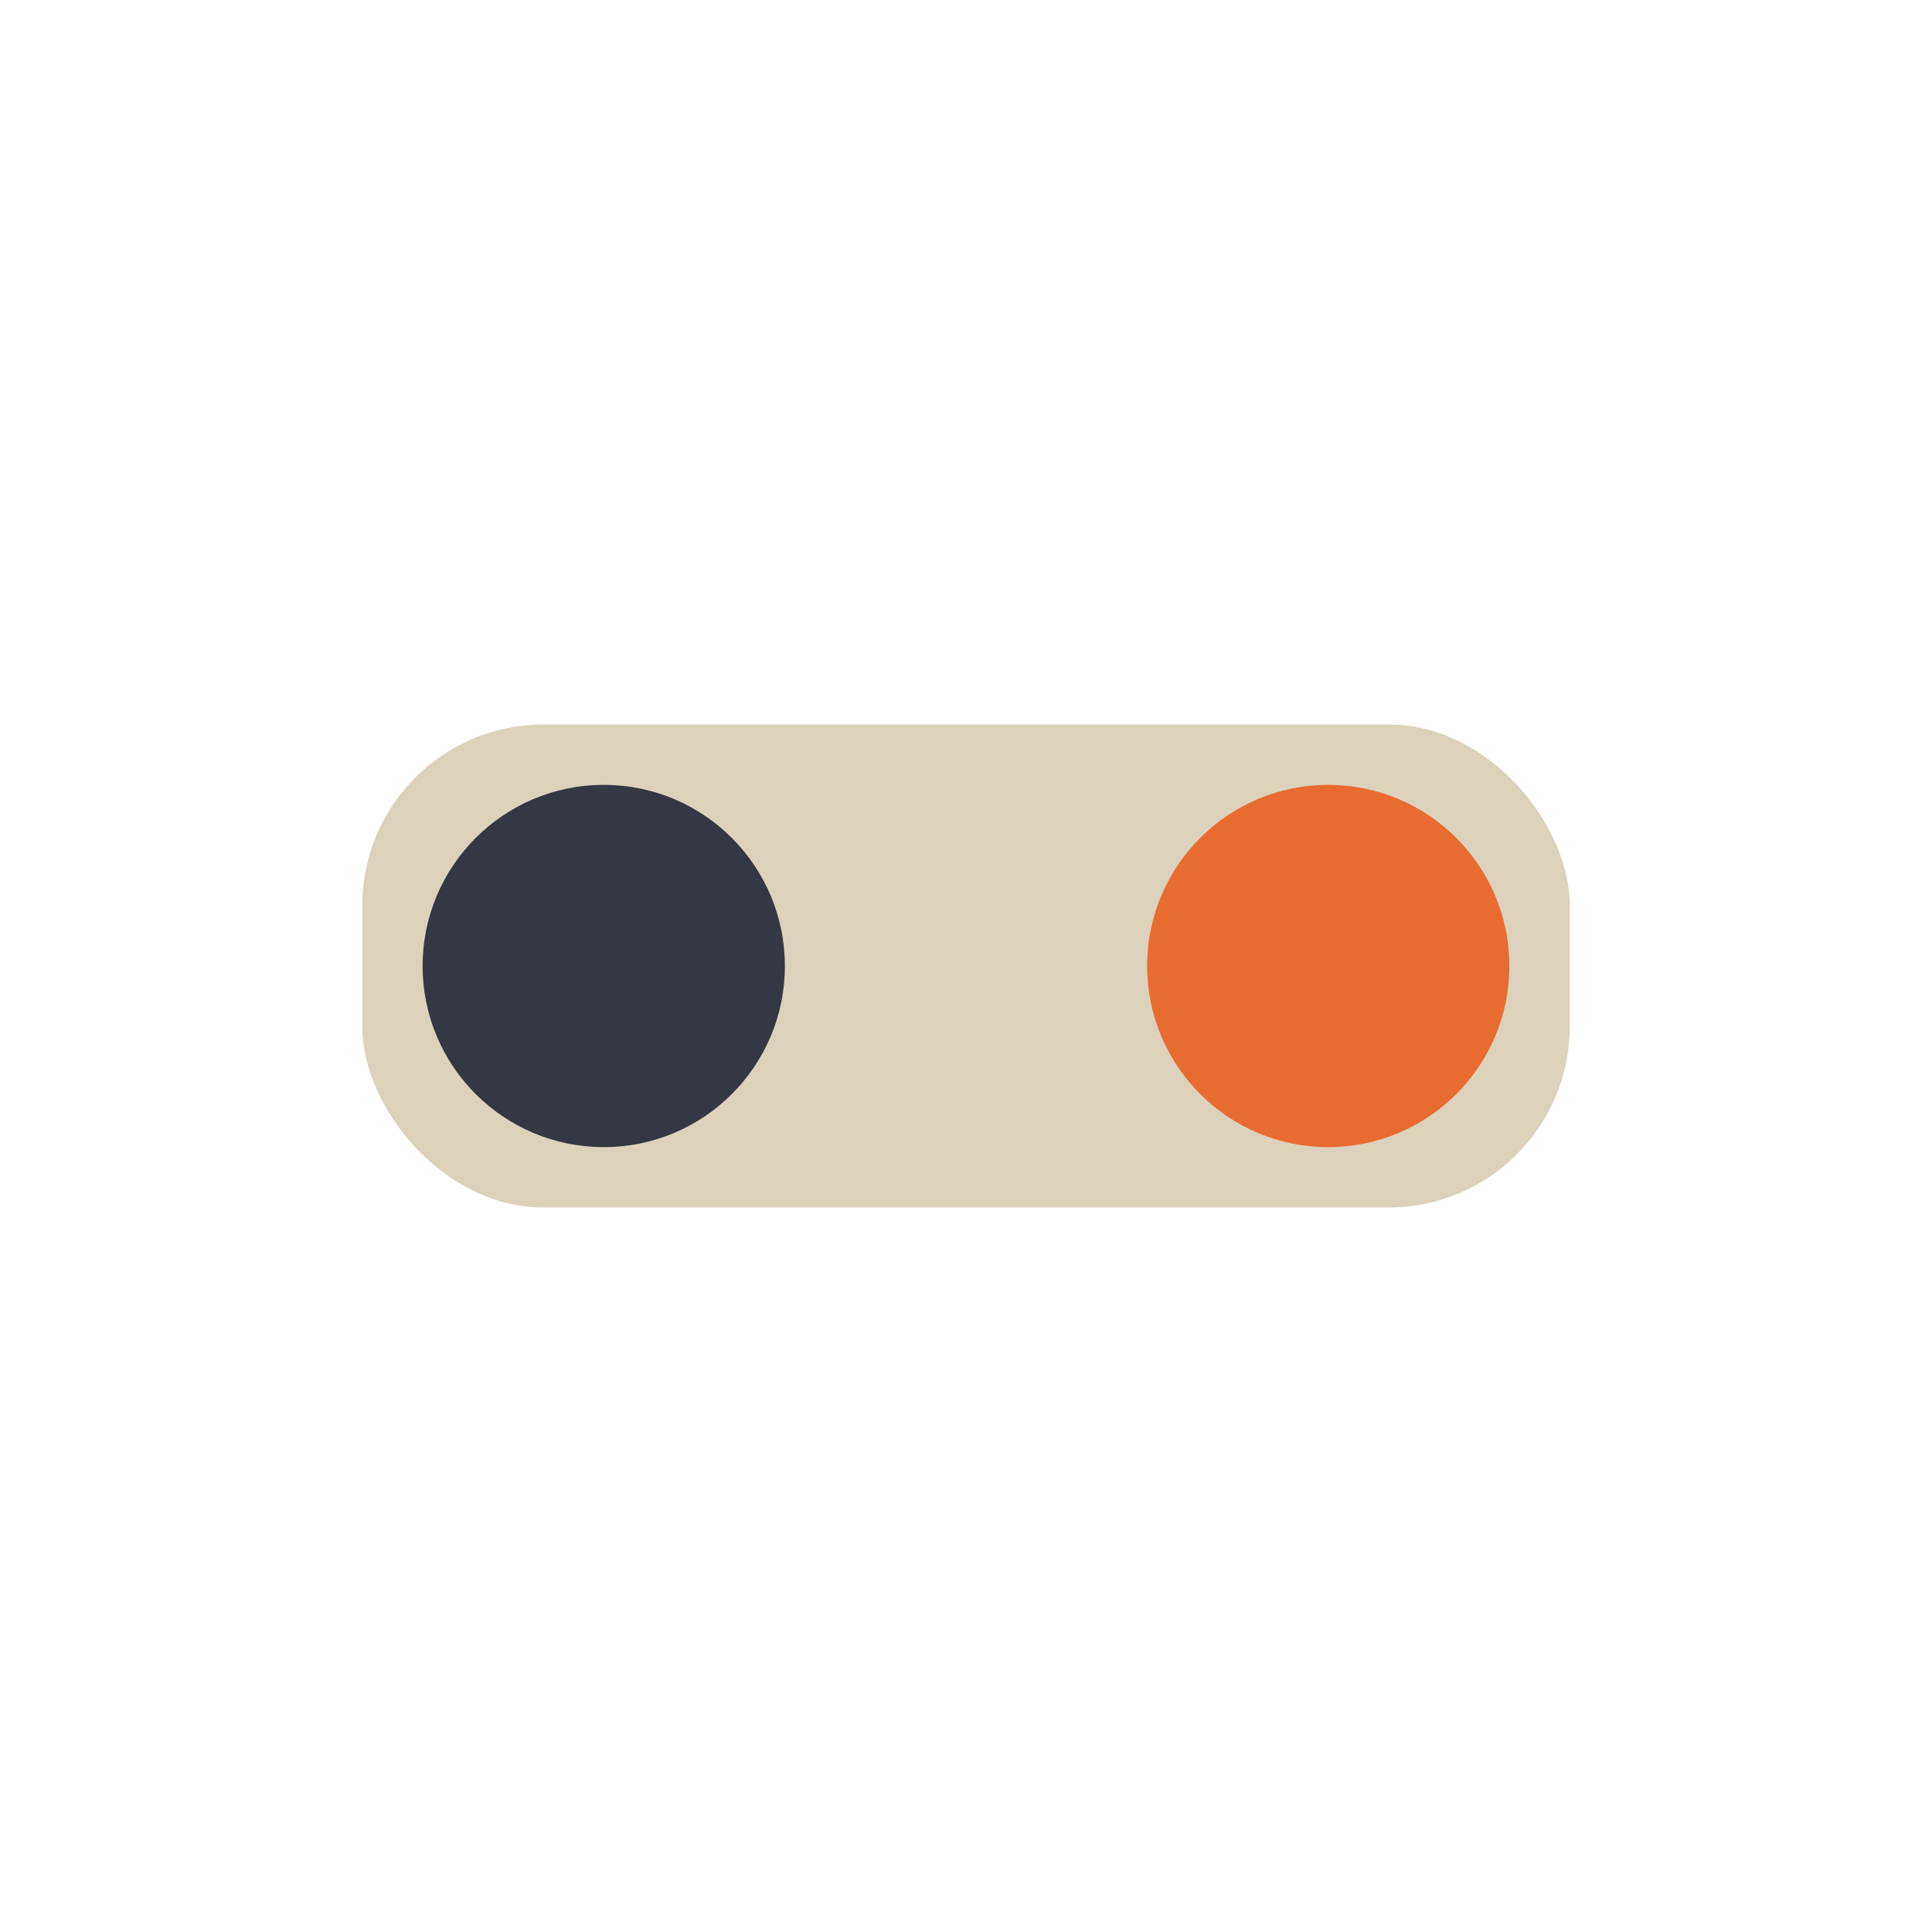
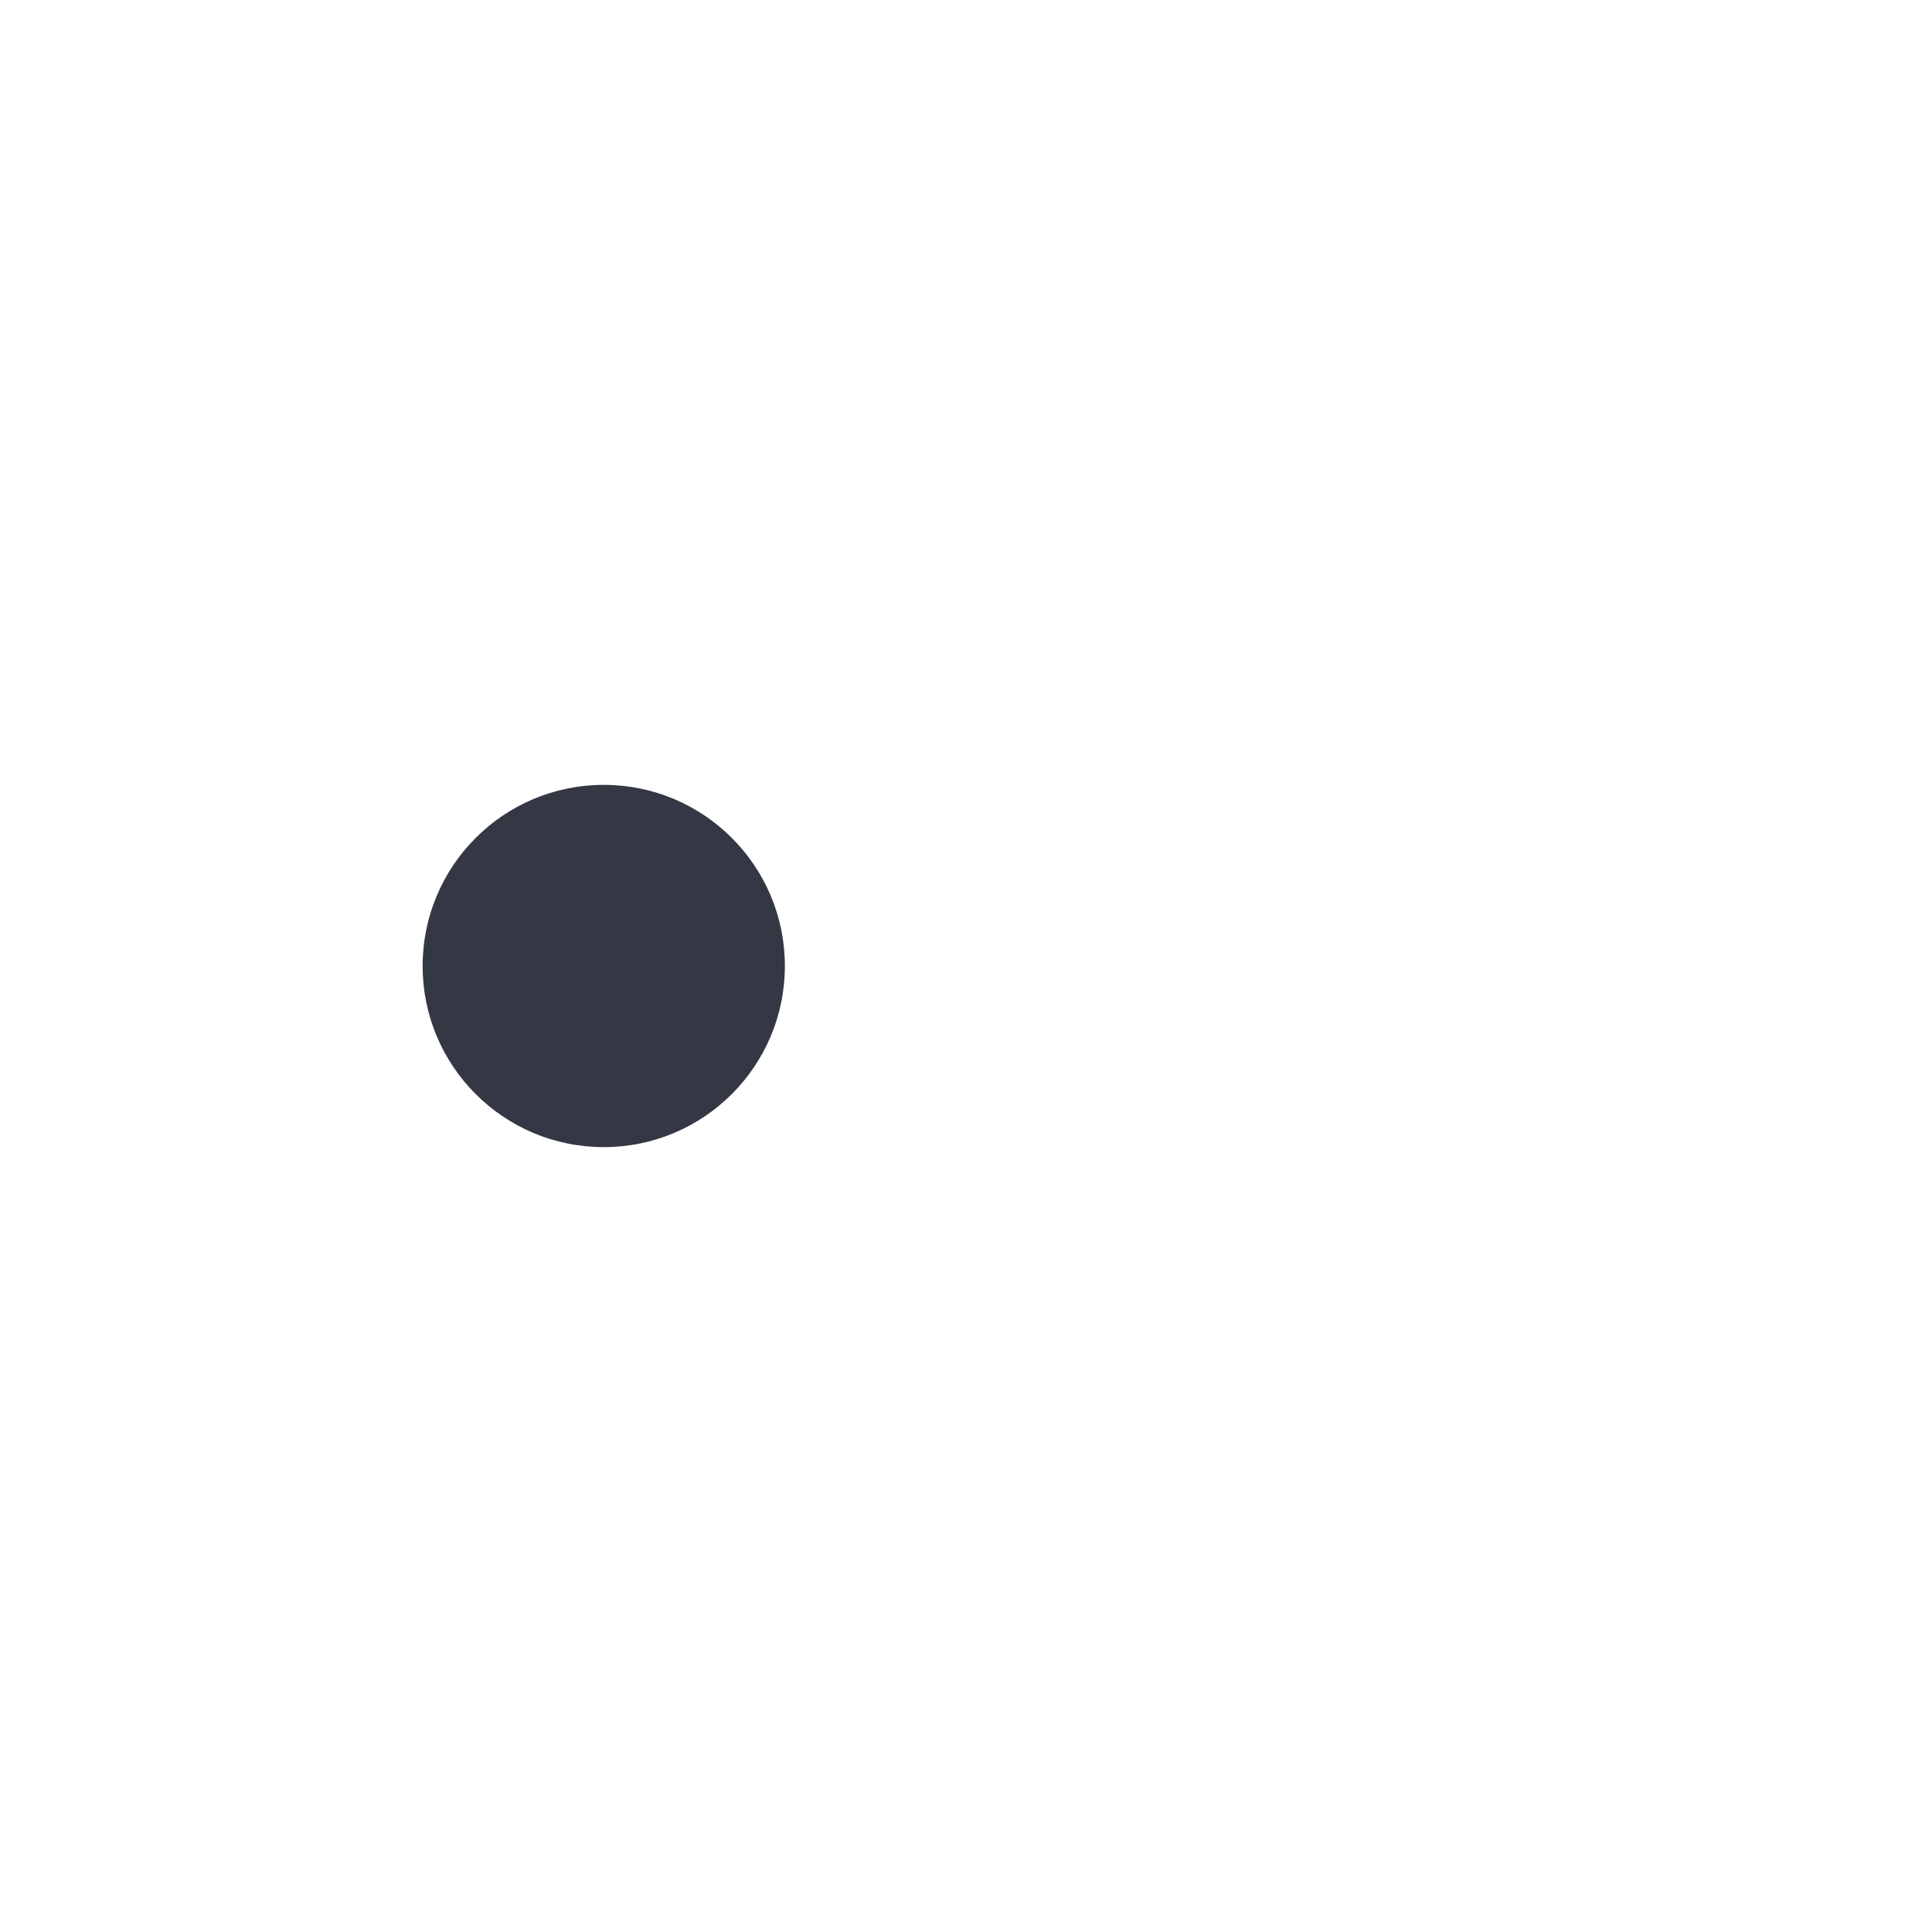
<svg xmlns="http://www.w3.org/2000/svg" width="32" height="32" viewBox="0 0 32 32">
-   <rect x="6" y="12" width="20" height="8" rx="3" fill="#DCD2BC" />
  <circle cx="10" cy="16" r="3" fill="#343844" />
-   <circle cx="22" cy="16" r="3" fill="#E86C32" />
</svg>